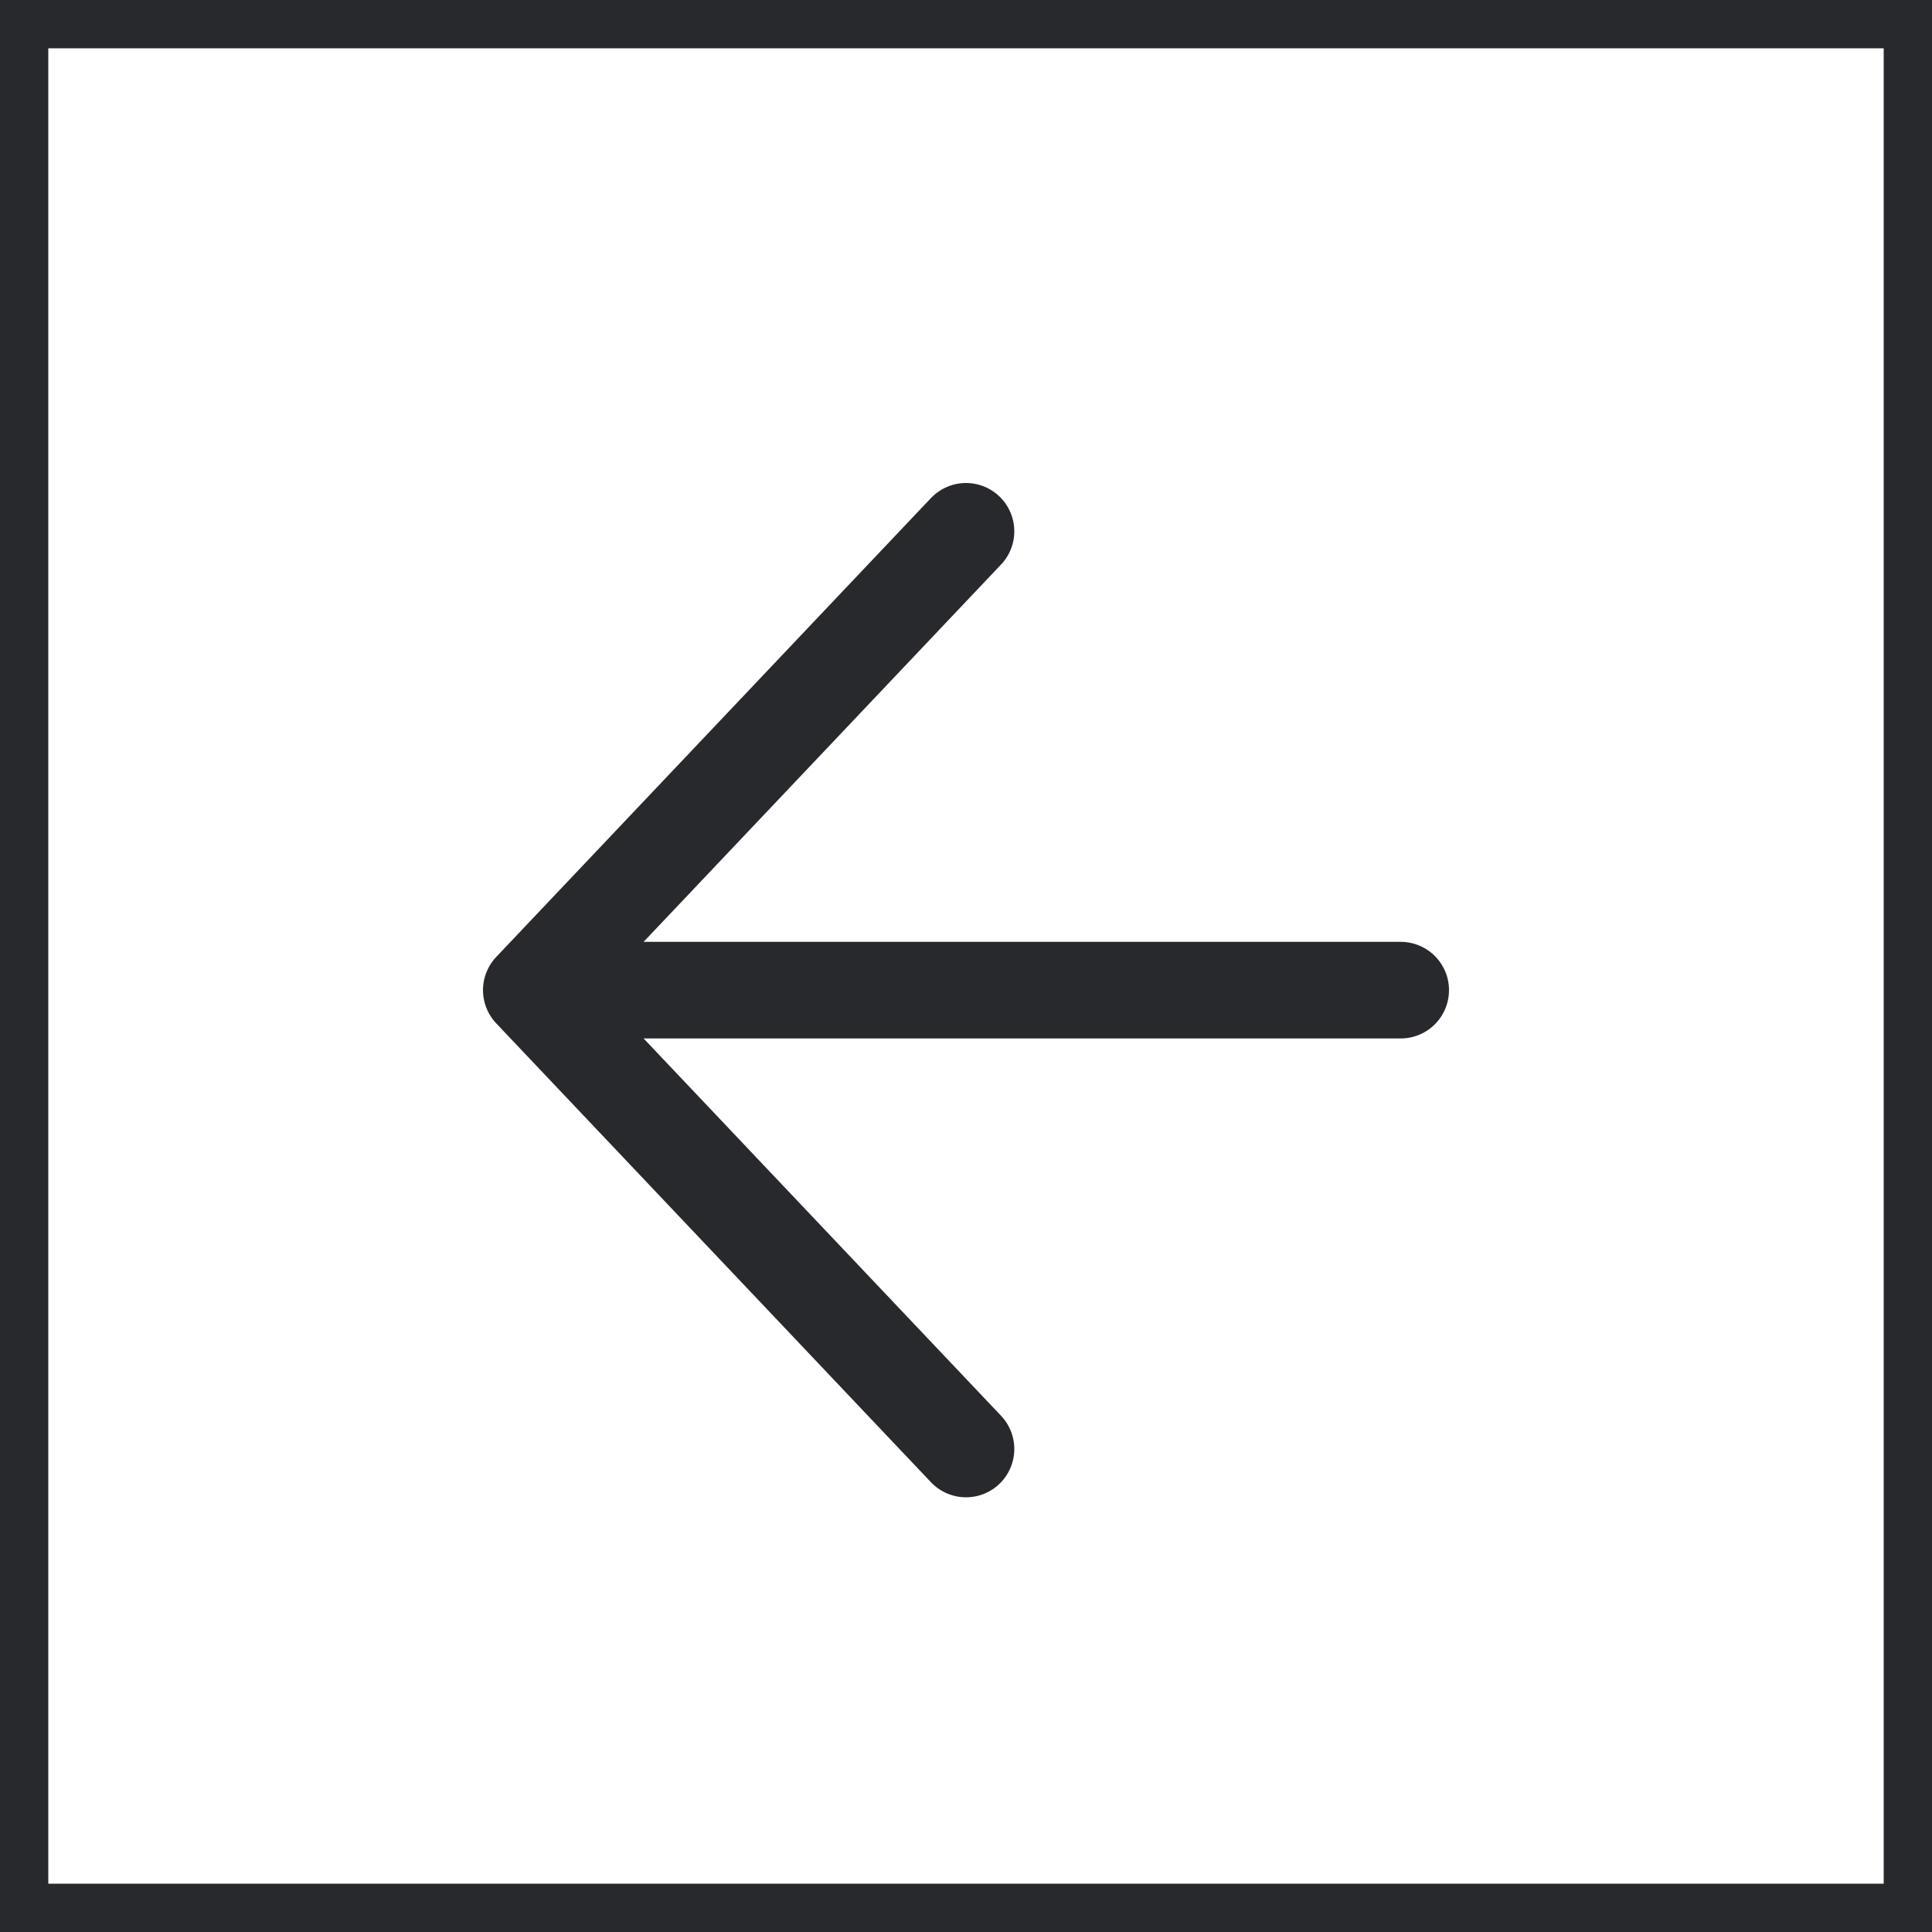
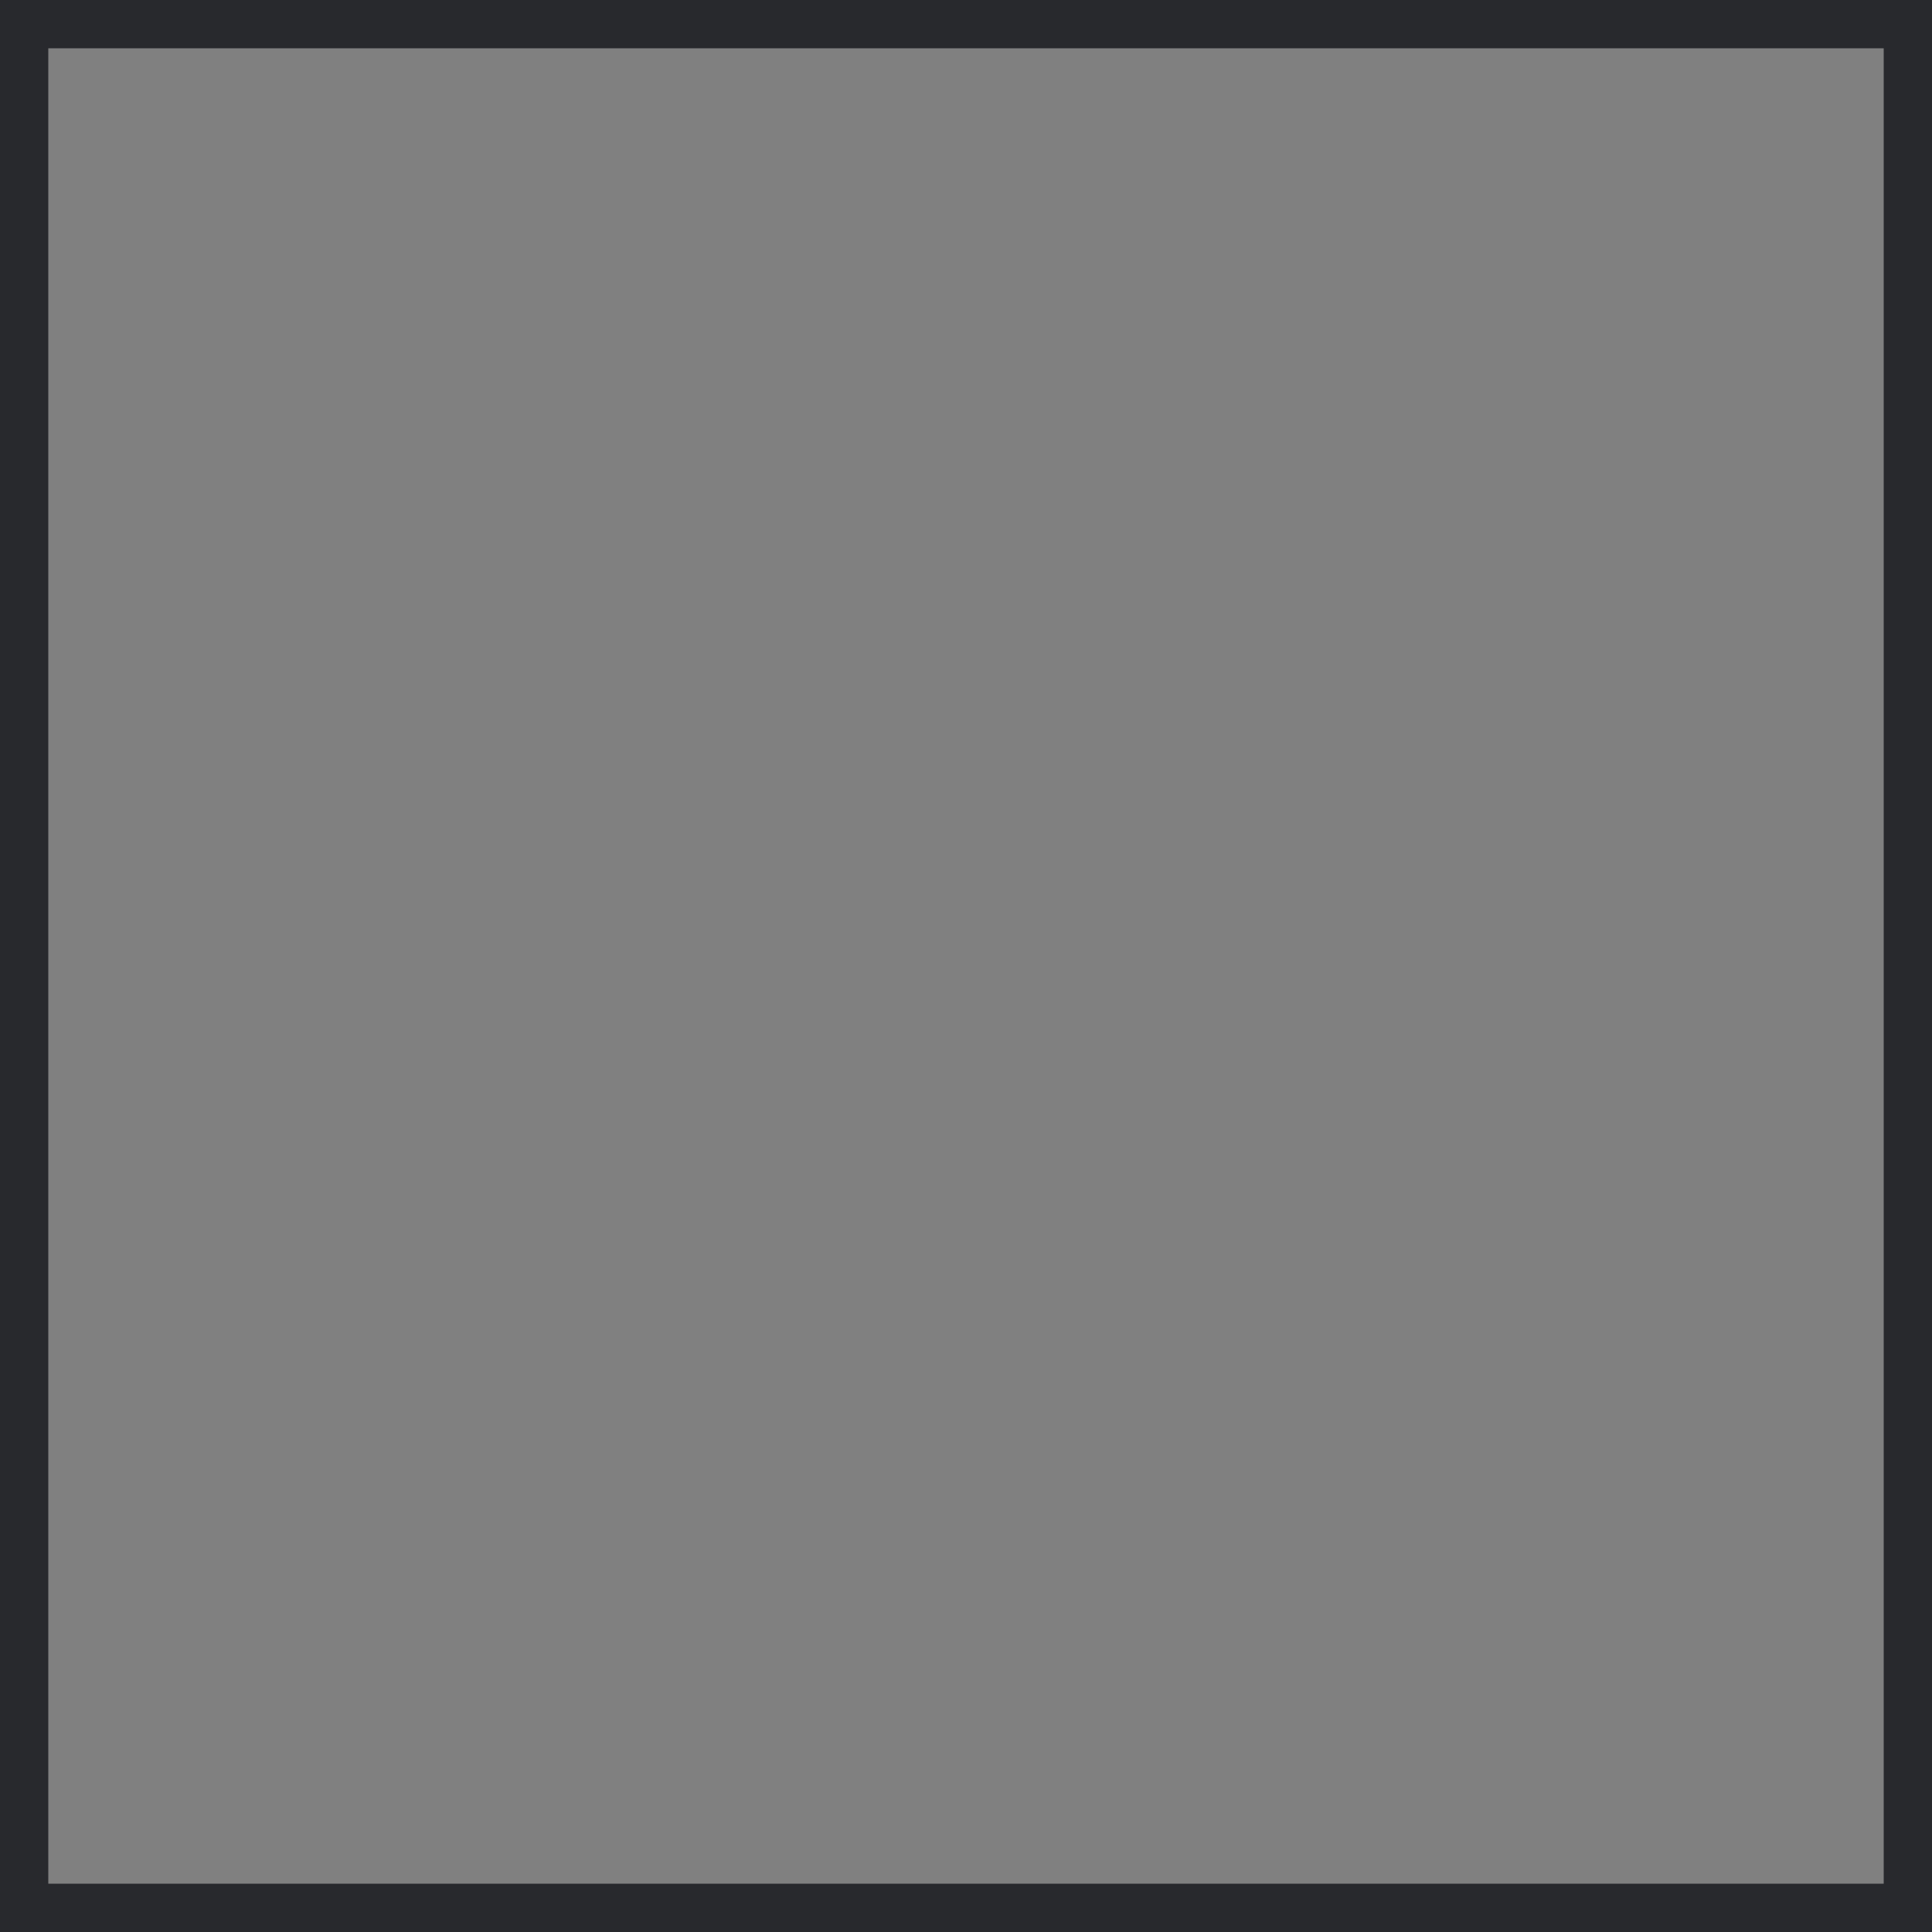
<svg xmlns="http://www.w3.org/2000/svg" width="40" height="40" viewBox="0 0 40 40" fill="none">
  <rect x="0" y="0" width="40" height="40" fill="#808080" stroke="none" />
-   <rect x="0.5" y="0.5" width="39" height="39" fill="white" />
  <rect x="0.5" y="0.5" width="39" height="39" stroke="#28292D" />
-   <path d="M29 20.5H11M11 20.5L20 30M11 20.5L20 11" stroke="#28292D" stroke-width="2" stroke-linecap="round" stroke-linejoin="round" />
</svg>